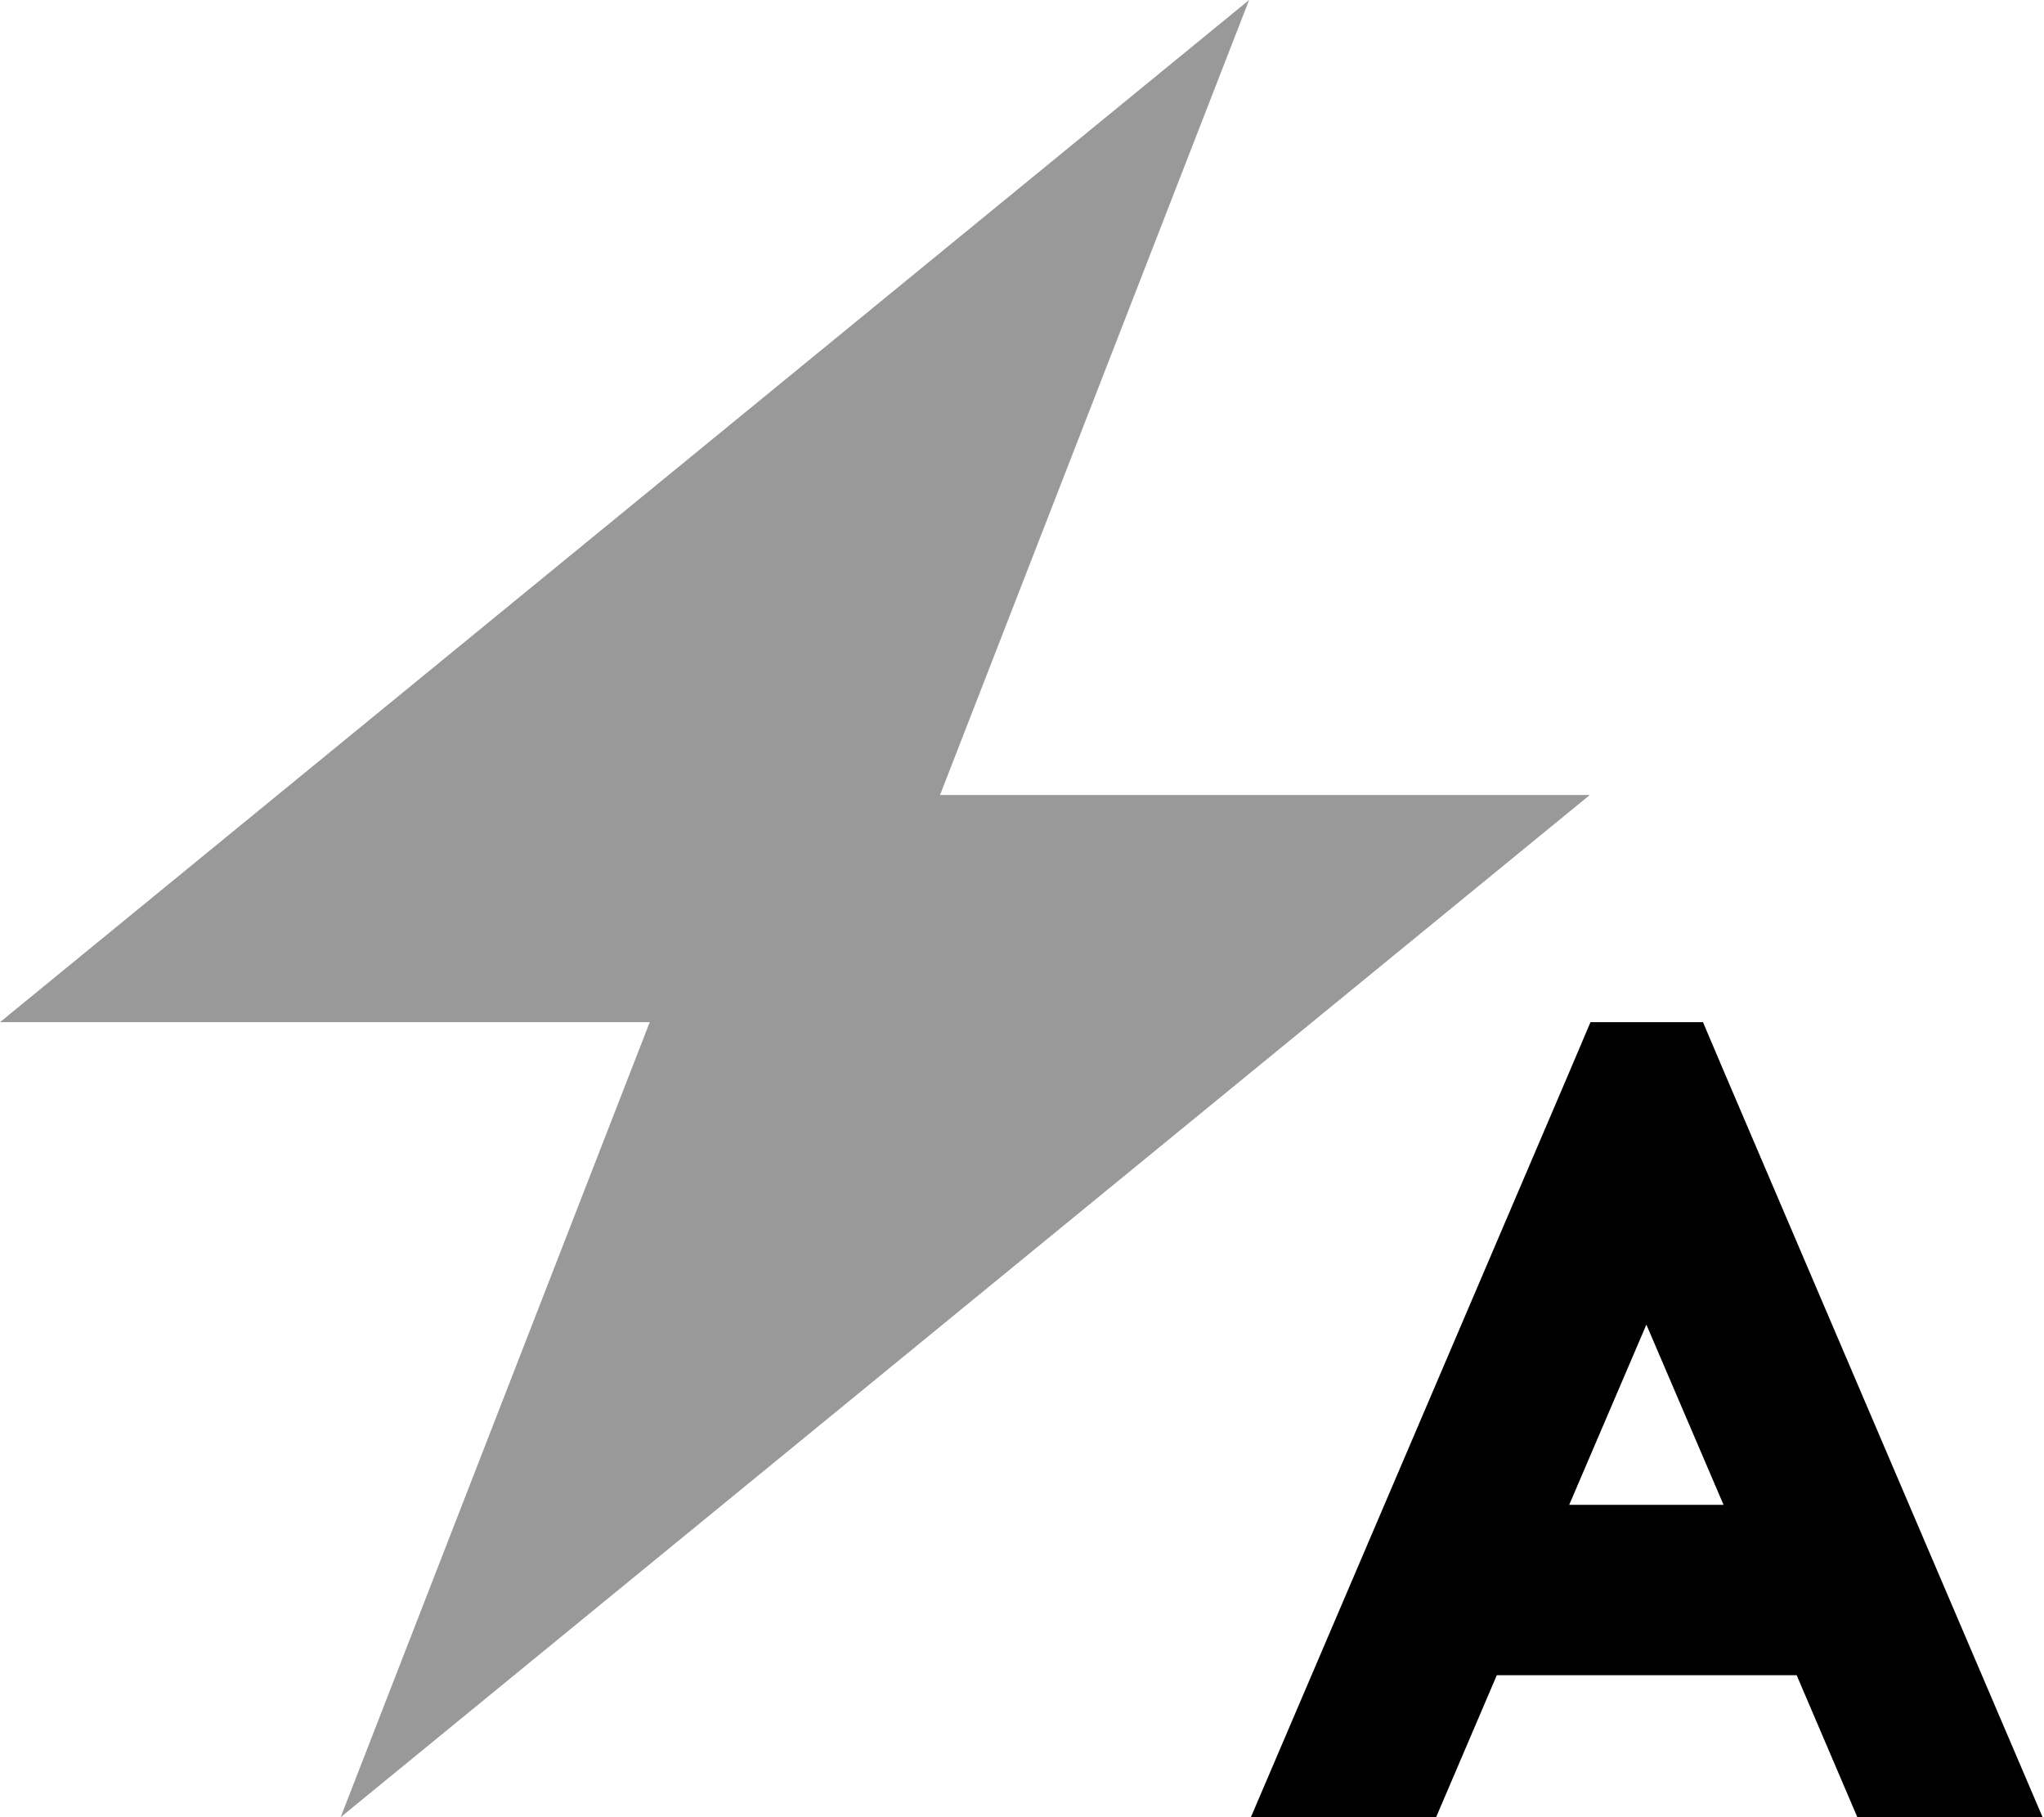
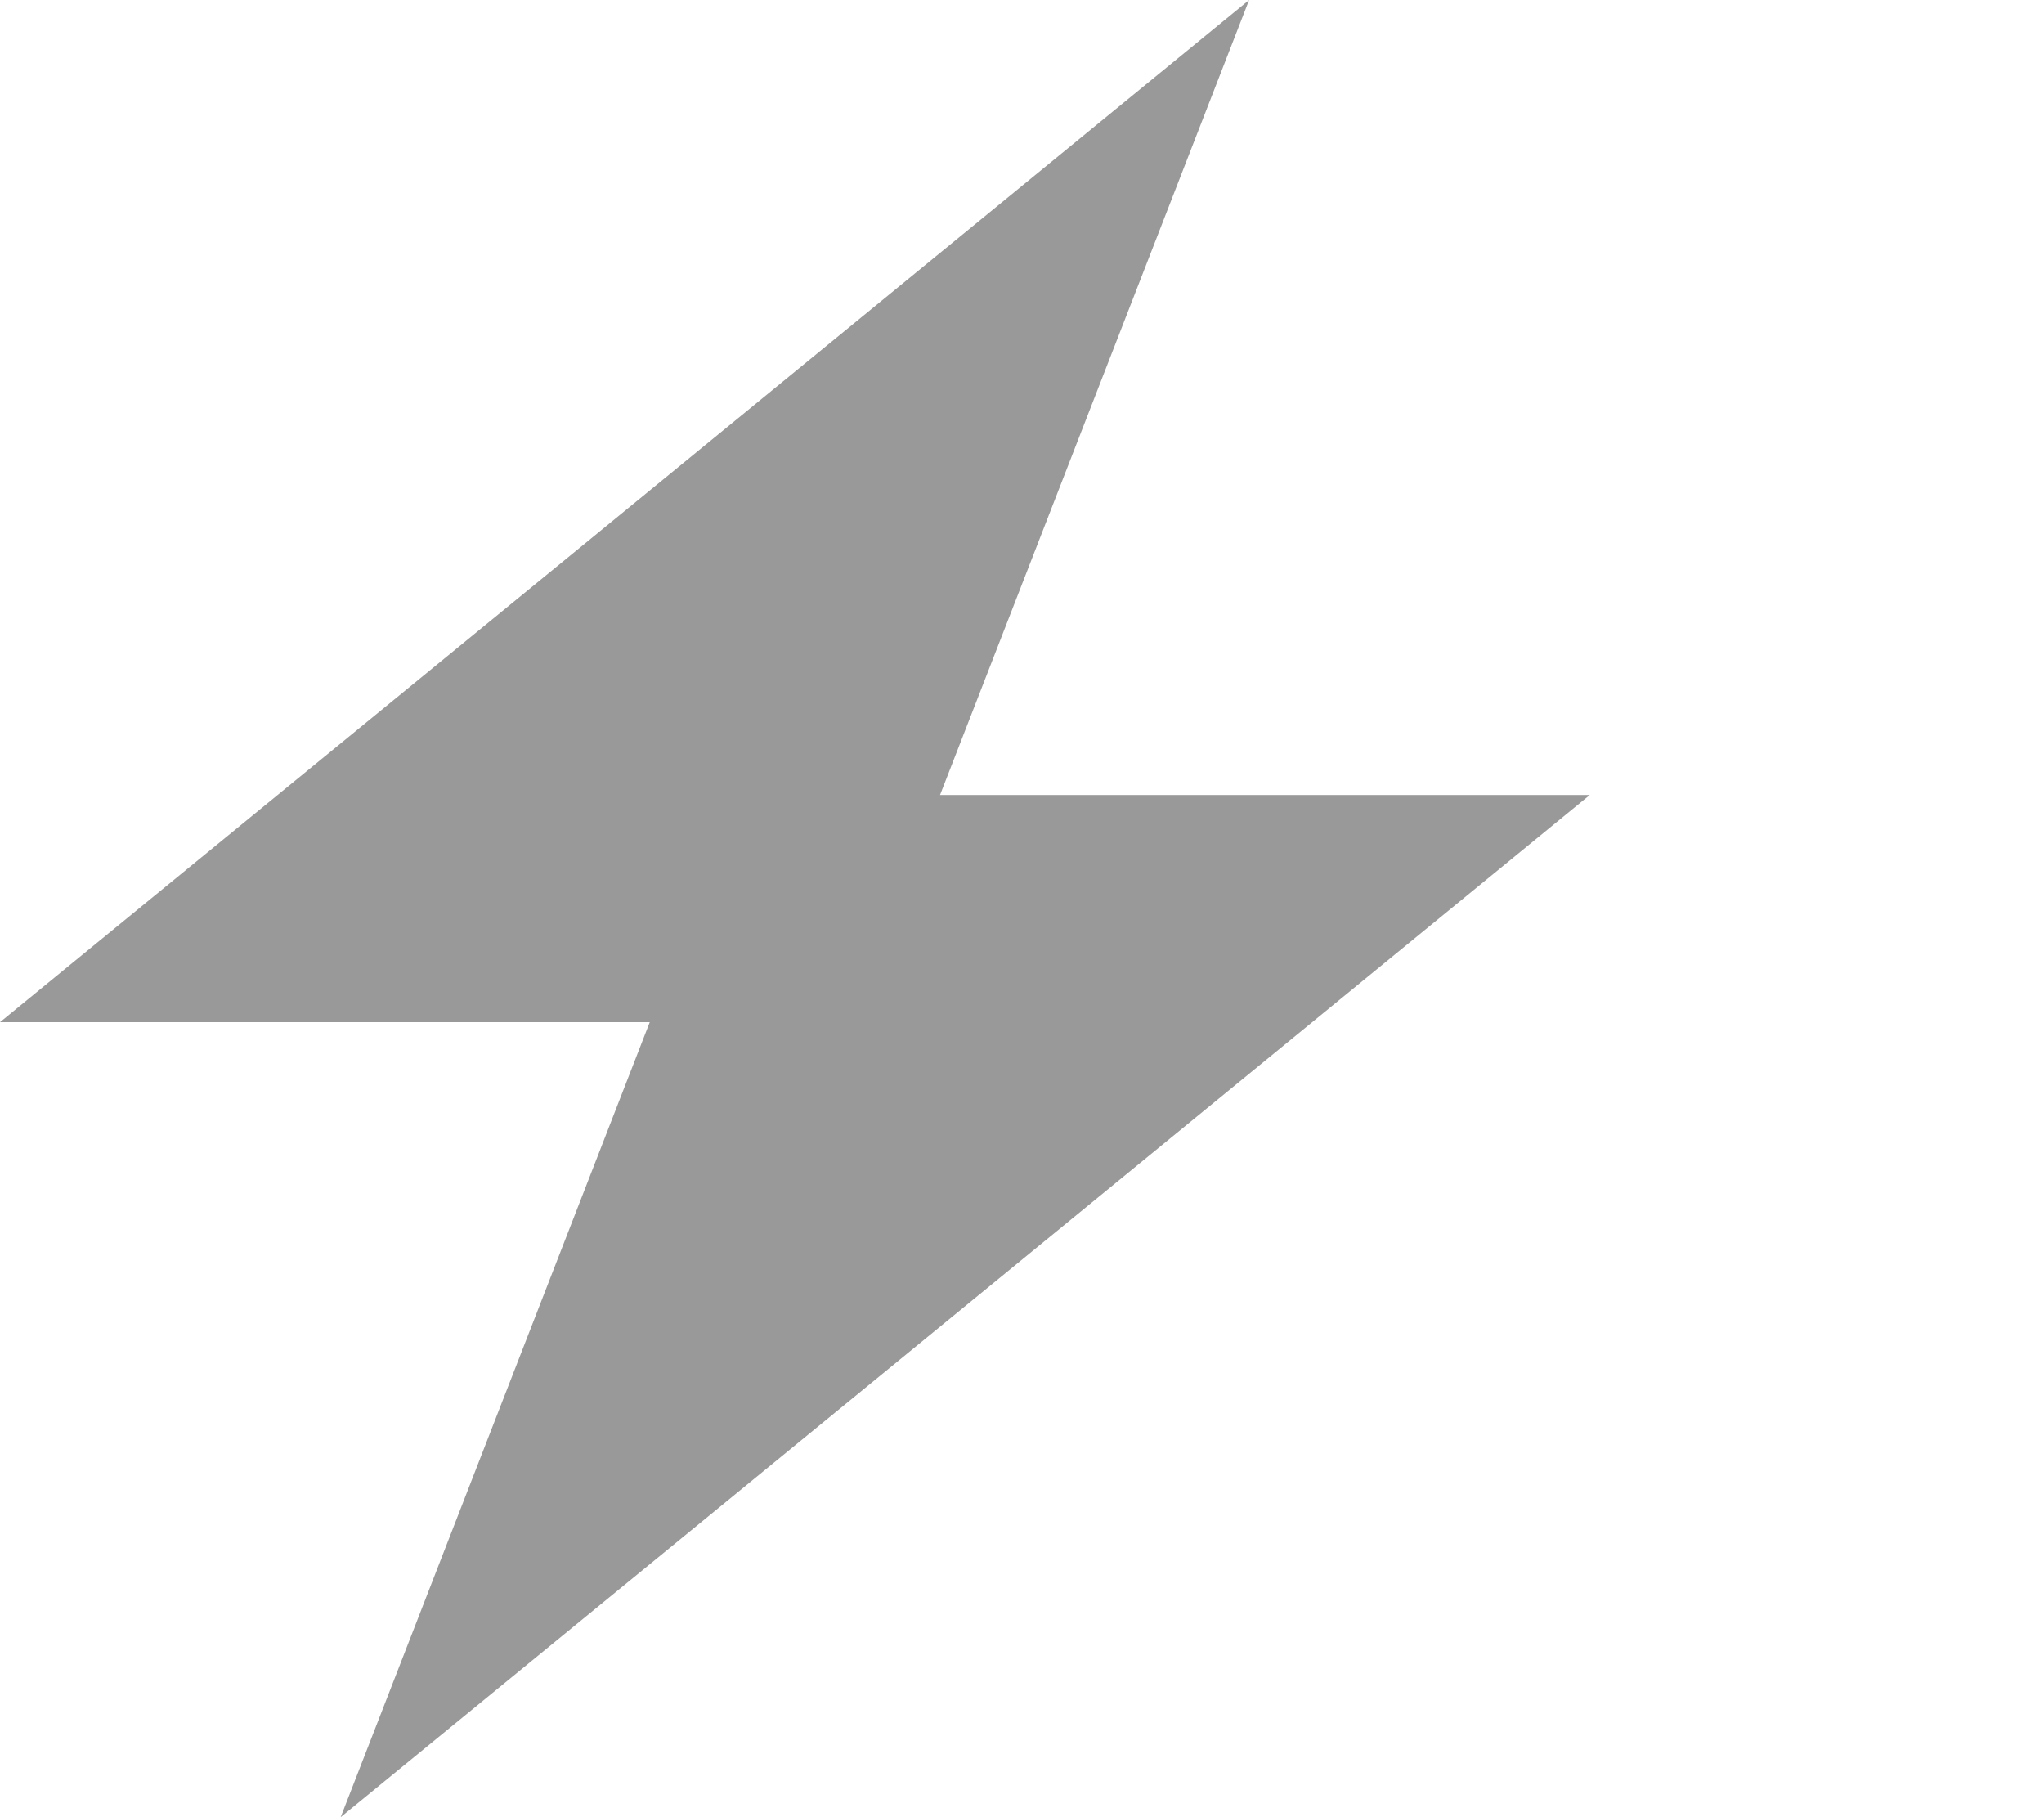
<svg xmlns="http://www.w3.org/2000/svg" viewBox="0 0 576 512">
  <path style="fill:currentColor;opacity:.4" d="M0 288L352 0 264.9 224 448 224 96 512 183.1 288 0 288z" />
-   <path style="fill:currentColor;opacity:1" d="M448.2 288l31.7 0 6.2 14.6 89.5 209.4-52.2 0-17.1-40-84.5 0-17.1 40-52.2 0 89.5-209.4 6.2-14.6zM464 373.1l-21.8 50.9 43.5 0-21.8-50.9z" />
</svg>